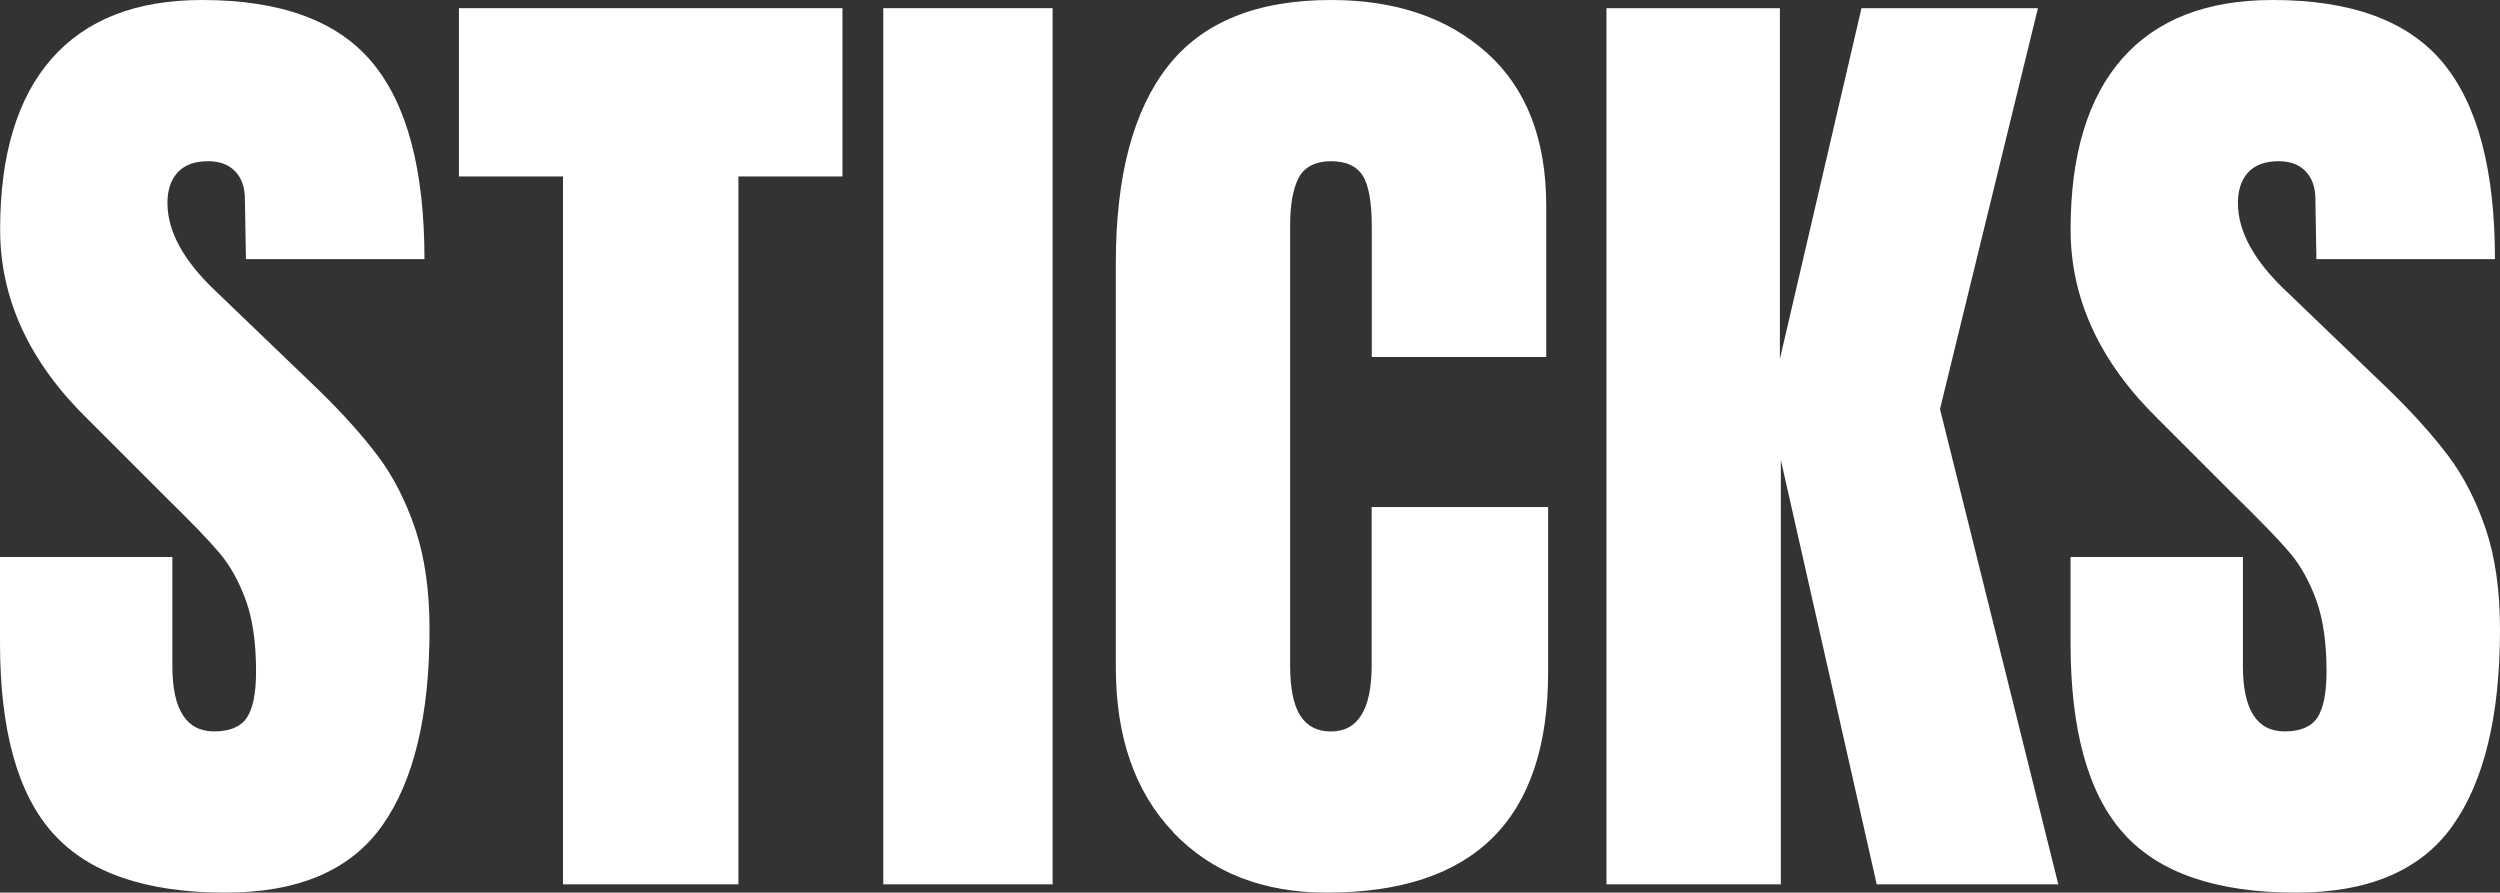
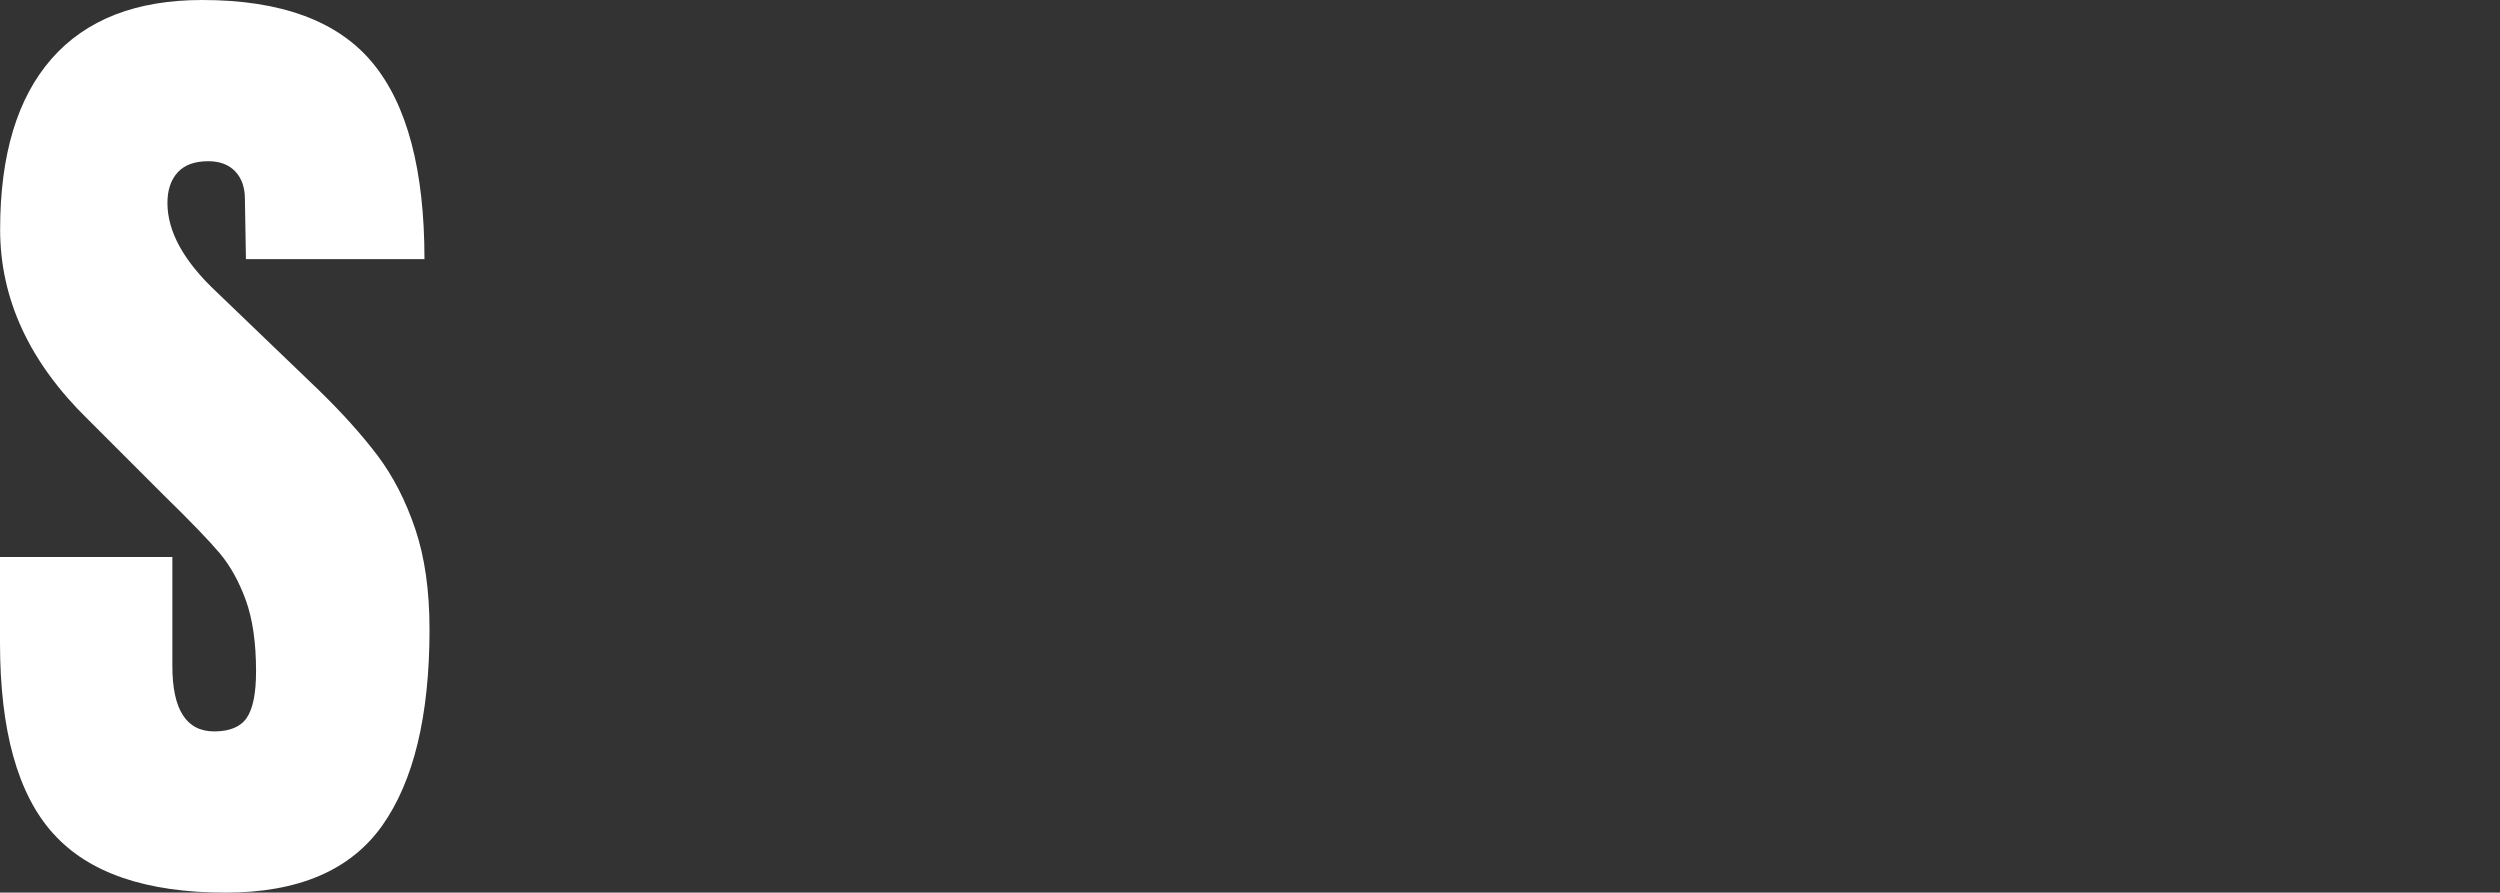
<svg xmlns="http://www.w3.org/2000/svg" id="Layer_2" data-name="Layer 2" viewBox="0 0 385.66 137.7">
  <rect x="0" y="0" width="385.66" height="137.7" fill="#333333" stroke="none" />
  <defs>
    <style>
      .cls-1 {
        fill: #fff;
      }
    </style>
  </defs>
  <g id="Laag_1" data-name="Laag 1">
    <g>
      <path class="cls-1" d="m8.18,128.56c-5.46-6.08-8.18-15.89-8.18-29.42v-13.22h26.59v16.84c0,6.71,2.15,10.07,6.45,10.07,2.41,0,4.09-.71,5.04-2.12s1.42-3.8,1.42-7.16c0-4.41-.53-8.05-1.57-10.94-1.05-2.88-2.39-5.3-4.01-7.24-1.63-1.94-4.54-4.96-8.73-9.05l-11.64-11.64C4.53,55.87.02,46.11.02,35.41.02,23.87,2.67,15.09,7.97,9.05,13.27,3.02,21,0,31.18,0,43.35,0,52.11,3.23,57.46,9.68c5.35,6.45,8.02,16.55,8.02,30.29h-27.54l-.16-9.28c0-1.78-.5-3.2-1.49-4.25-1-1.05-2.39-1.57-4.17-1.57-2.1,0-3.67.58-4.72,1.73-1.05,1.16-1.57,2.73-1.57,4.72,0,4.41,2.52,8.97,7.55,13.69l15.73,15.11c3.67,3.57,6.71,6.95,9.13,10.15,2.41,3.2,4.35,6.98,5.82,11.33,1.47,4.35,2.2,9.52,2.2,15.5,0,13.32-2.44,23.42-7.32,30.29s-12.93,10.31-24.15,10.31c-12.27,0-21.14-3.04-26.59-9.13h-.02Z" />
-       <path class="cls-1" d="m86.85,136.42V27.22h-16.05V1.26h59.16v25.96h-16.05v109.2h-27.06Z" />
-       <path class="cls-1" d="m136.26,136.42V1.26h26.12v135.16h-26.12Z" />
-       <path class="cls-1" d="m181.02,128.4c-5.93-6.19-8.89-14.69-8.89-25.49v-62.31c0-13.43,2.68-23.55,8.02-30.37,5.35-6.82,13.74-10.23,25.18-10.23,9.96,0,17.99,2.73,24.07,8.18,6.08,5.46,9.13,13.32,9.13,23.6v23.29h-26.91v-19.98c0-3.88-.47-6.55-1.42-8.02-.94-1.47-2.57-2.2-4.88-2.2s-4.07.84-4.96,2.52-1.34,4.15-1.34,7.4v67.82c0,3.57.52,6.16,1.57,7.79,1.05,1.63,2.62,2.44,4.72,2.44,4.19,0,6.29-3.41,6.29-10.23v-24.39h27.22v25.49c0,22.66-11.38,33.99-34.14,33.99-9.86,0-17.76-3.09-23.68-9.28l.02-.02Z" />
-       <path class="cls-1" d="m247.82,136.42V1.26h26.75v54.13l12.59-54.13h27.22l-15.11,61.84,18.25,73.32h-28.01l-14.79-65.46v65.46h-26.91.01Z" />
-       <path class="cls-1" d="m327.59,128.56c-5.46-6.08-8.18-15.89-8.18-29.42v-13.22h26.59v16.84c0,6.71,2.15,10.07,6.45,10.07,2.41,0,4.09-.71,5.03-2.12.94-1.42,1.42-3.8,1.42-7.16,0-4.41-.53-8.05-1.57-10.94-1.05-2.88-2.39-5.3-4.01-7.24-1.63-1.94-4.54-4.96-8.73-9.05l-11.64-11.64c-9.02-8.81-13.53-18.57-13.53-29.27,0-11.54,2.65-20.32,7.95-26.36C332.67,3.02,340.4,0,350.58,0c12.17,0,20.93,3.23,26.28,9.68s8.02,16.55,8.02,30.29h-27.54l-.16-9.28c0-1.78-.5-3.2-1.49-4.25-1-1.05-2.39-1.57-4.17-1.57-2.1,0-3.67.58-4.72,1.73-1.05,1.16-1.57,2.73-1.57,4.72,0,4.41,2.52,8.97,7.55,13.69l15.73,15.11c3.67,3.57,6.71,6.95,9.13,10.15,2.41,3.2,4.35,6.98,5.82,11.33s2.2,9.52,2.2,15.5c0,13.32-2.44,23.42-7.32,30.29s-12.93,10.31-24.15,10.31c-12.27,0-21.14-3.04-26.59-9.13h0Z" />
    </g>
  </g>
</svg>